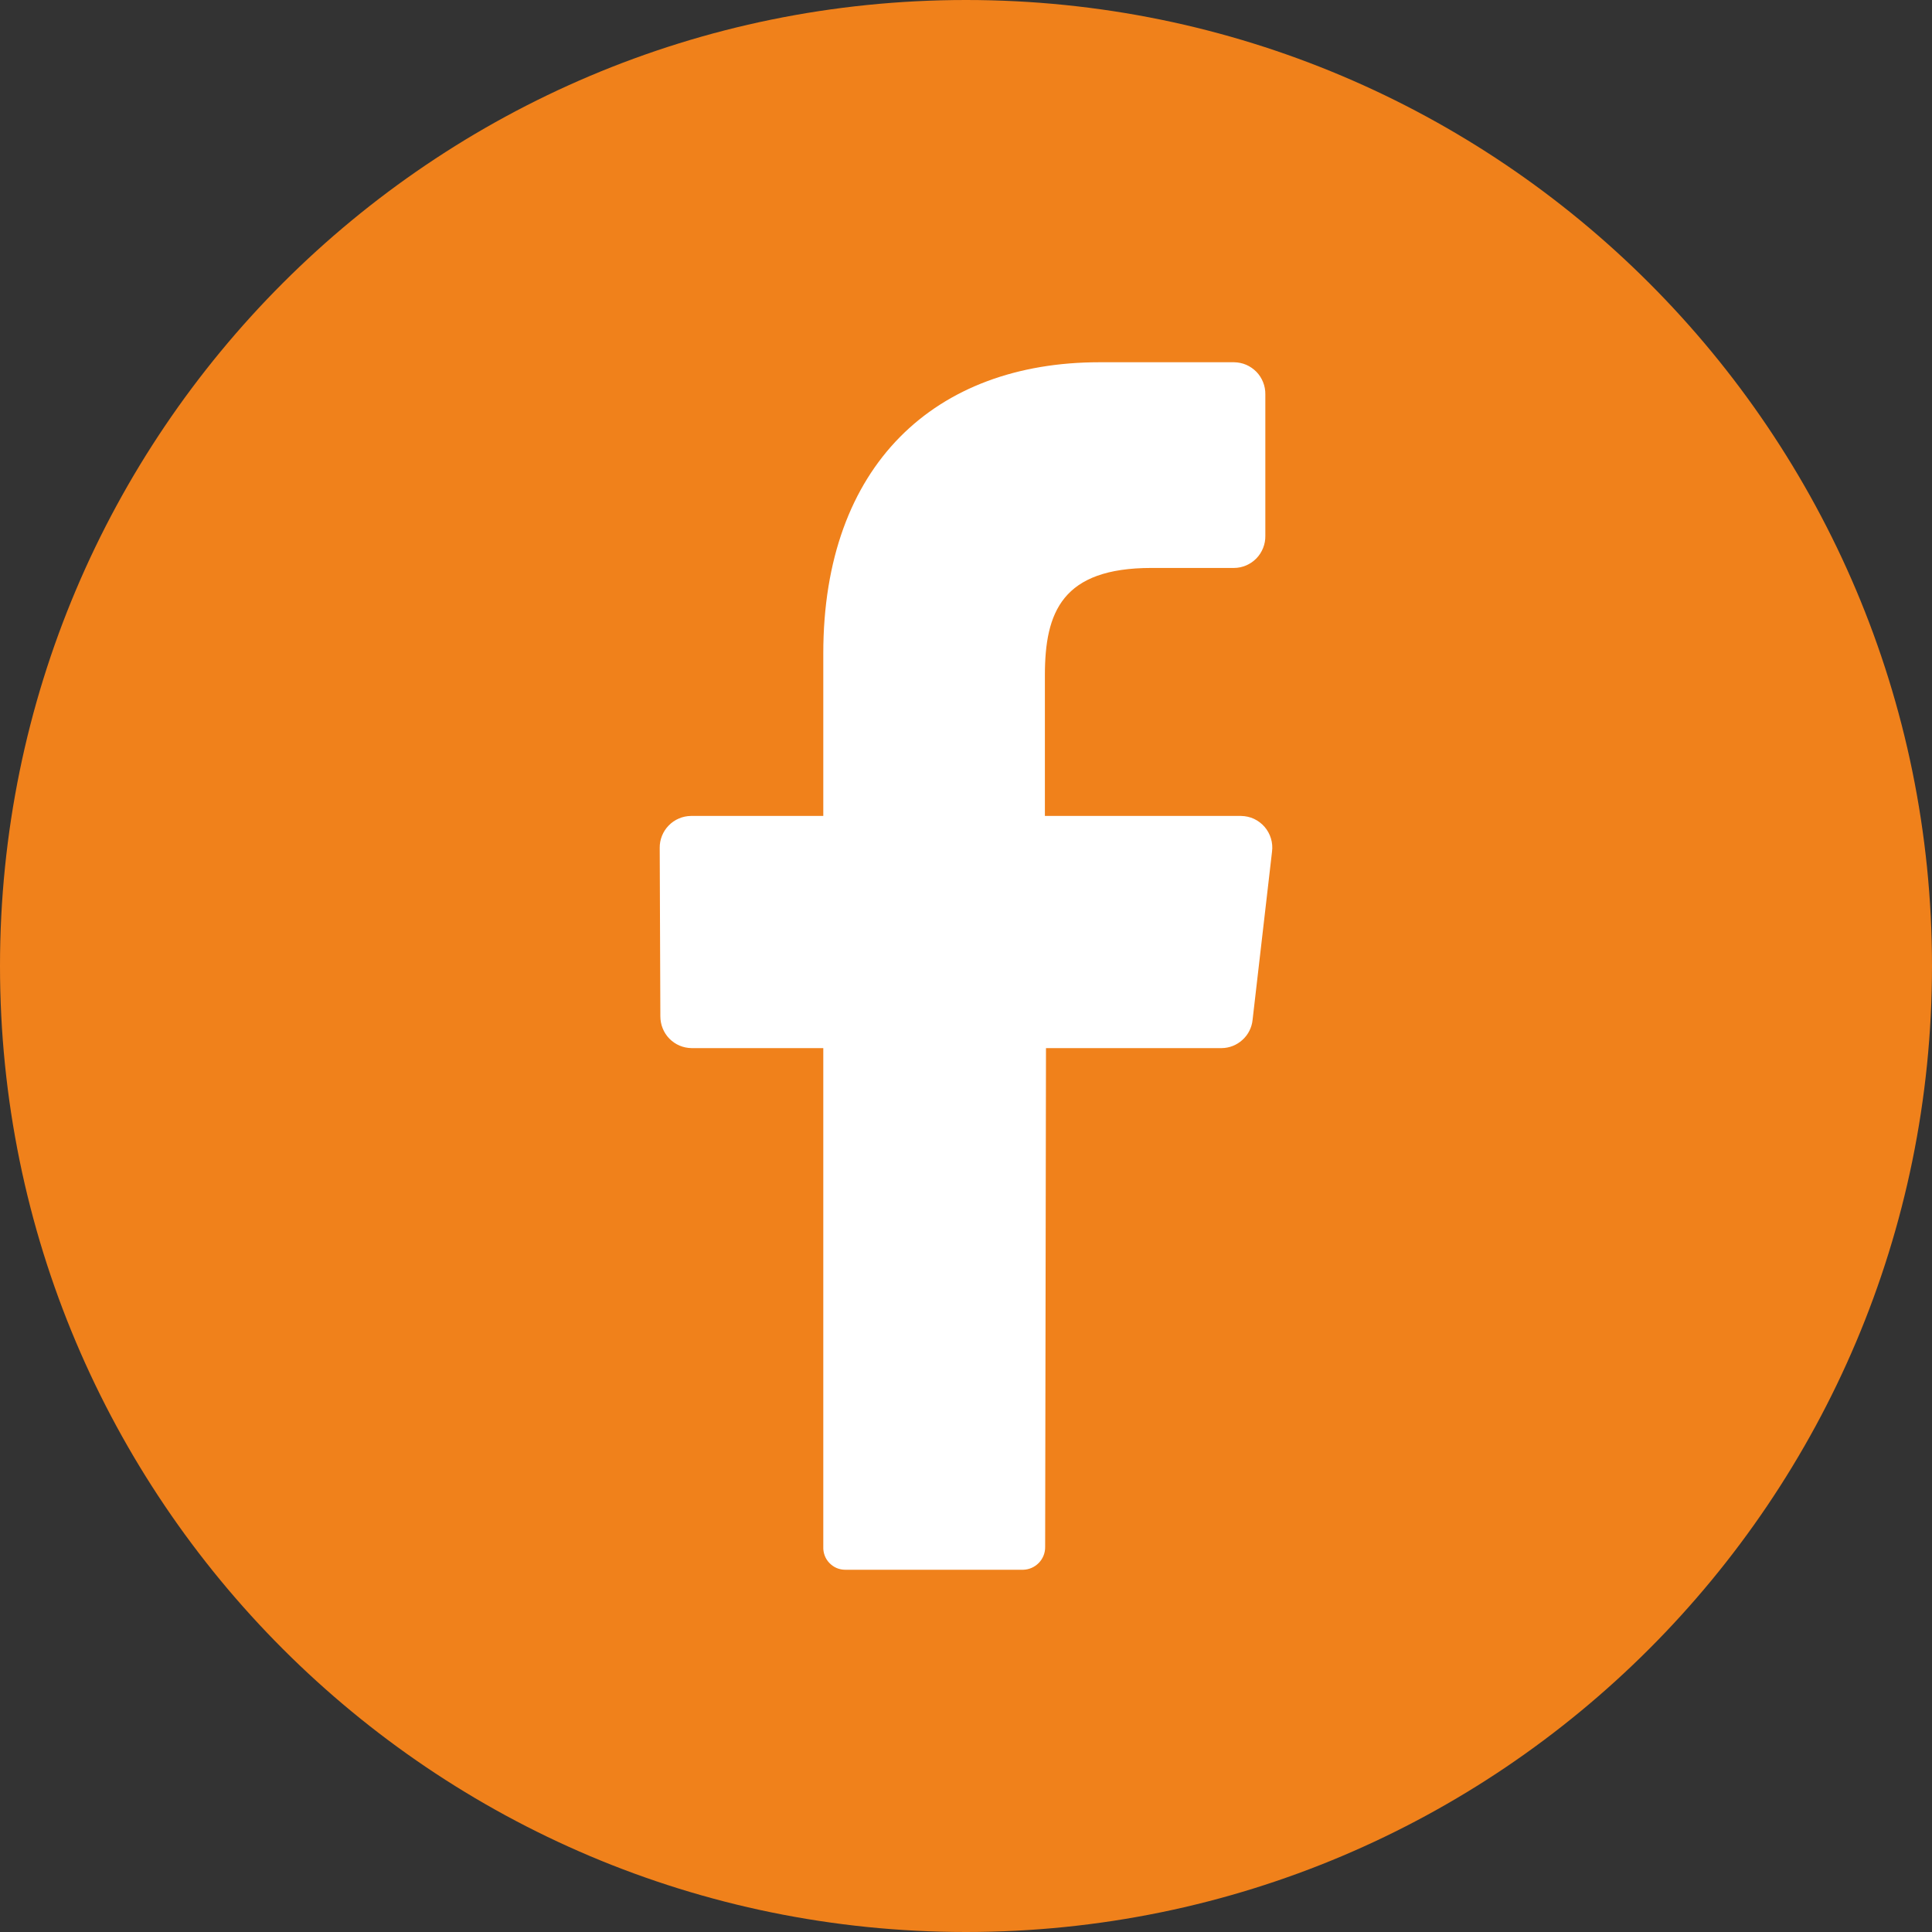
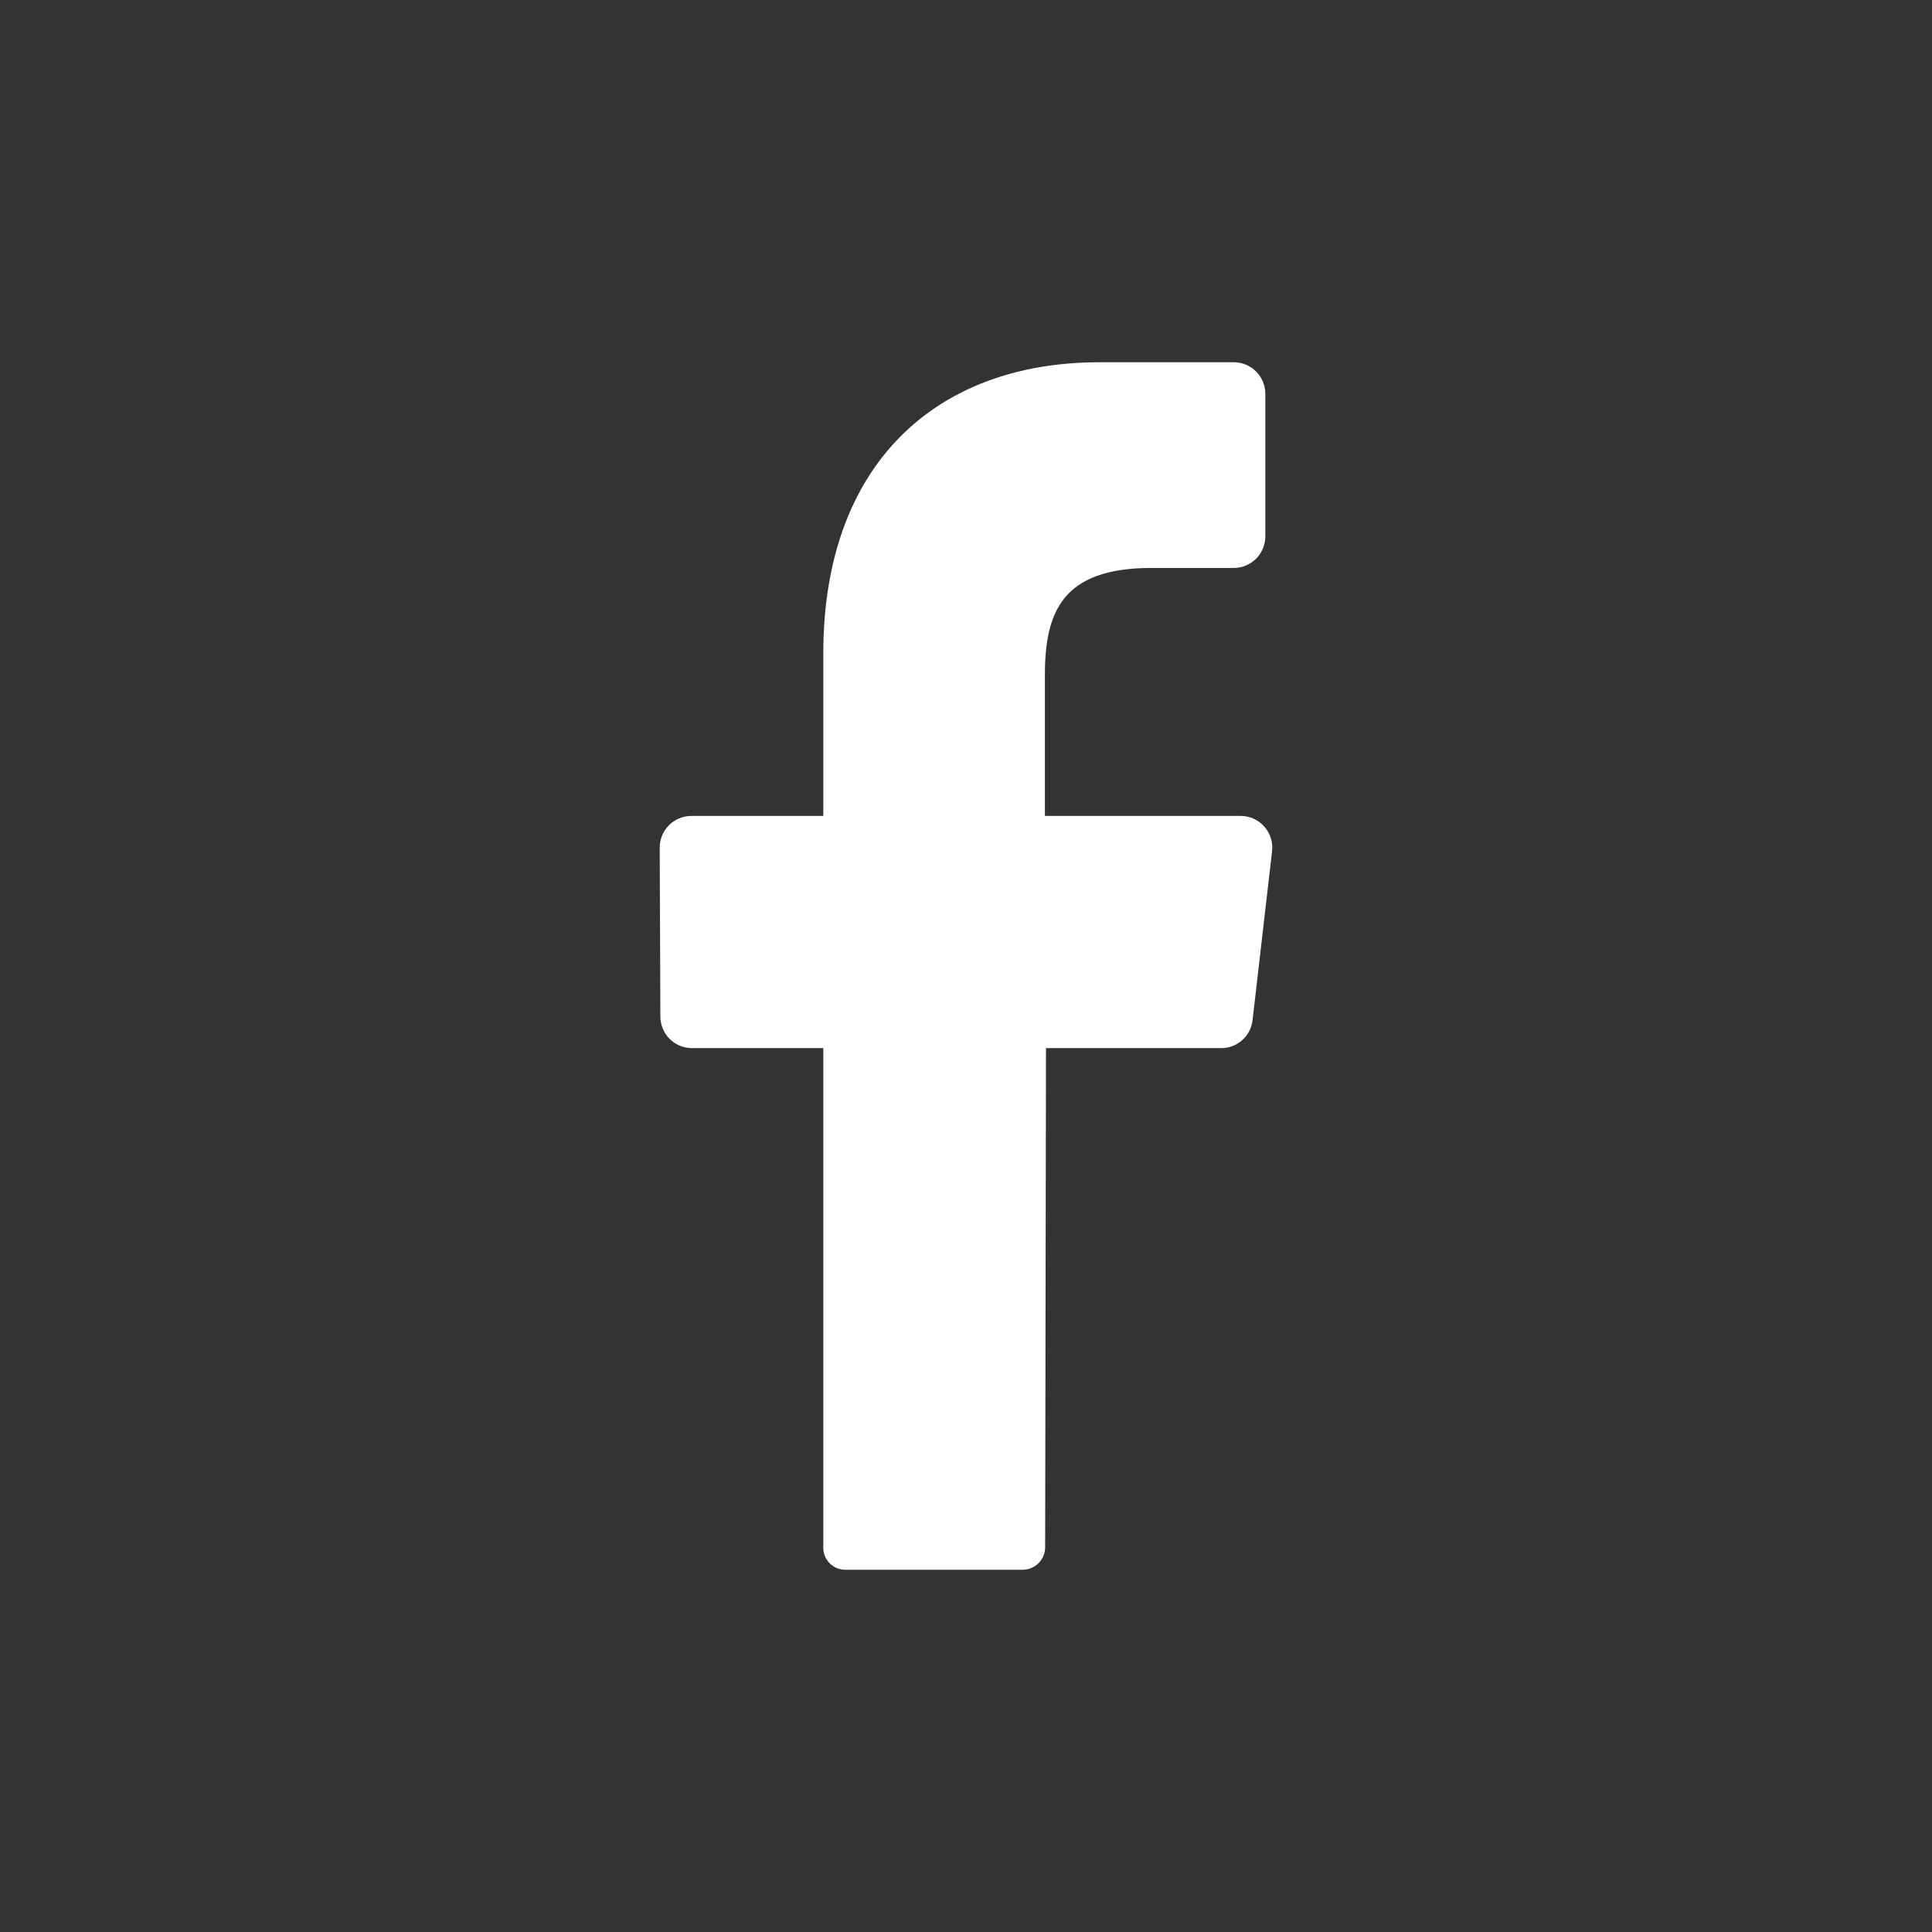
<svg xmlns="http://www.w3.org/2000/svg" width="30" height="30" viewBox="0 0 30 30" fill="none">
  <rect x="0" y="0" width="30" height="30" fill="#333333" stroke="none" />
-   <path d="M15 30C23.284 30 30 23.284 30 15C30 6.716 23.284 0 15 0C6.716 0 0 6.716 0 15C0 23.284 6.716 30 15 30Z" fill="#F0811B" />
  <path d="M19.752 13.224L19.45 15.837C19.438 15.956 19.382 16.067 19.293 16.147C19.205 16.228 19.09 16.274 18.97 16.275H16.242L16.229 24.022C16.23 24.114 16.195 24.202 16.131 24.268C16.067 24.334 15.98 24.373 15.888 24.375H13.125C13.079 24.375 13.034 24.366 12.991 24.348C12.949 24.33 12.911 24.303 12.879 24.27C12.847 24.237 12.822 24.198 12.806 24.155C12.79 24.112 12.782 24.066 12.784 24.02V16.275H10.739C10.674 16.274 10.611 16.261 10.552 16.236C10.493 16.211 10.439 16.174 10.394 16.128C10.349 16.082 10.314 16.028 10.29 15.968C10.266 15.909 10.254 15.845 10.254 15.781L10.244 13.168C10.243 13.103 10.255 13.039 10.279 12.979C10.303 12.919 10.338 12.865 10.383 12.819C10.428 12.772 10.482 12.735 10.541 12.71C10.6 12.684 10.664 12.671 10.728 12.67H12.784V10.147C12.784 7.219 14.523 5.625 17.073 5.625H19.162C19.227 5.626 19.291 5.639 19.35 5.664C19.41 5.69 19.463 5.727 19.509 5.773C19.554 5.819 19.589 5.874 19.613 5.934C19.637 5.994 19.649 6.058 19.648 6.123V8.322C19.649 8.386 19.637 8.45 19.613 8.51C19.589 8.57 19.554 8.625 19.509 8.671C19.463 8.718 19.41 8.754 19.35 8.78C19.291 8.805 19.227 8.819 19.162 8.819H17.881C16.495 8.819 16.225 9.501 16.225 10.486V12.67H19.271C19.341 12.671 19.409 12.686 19.472 12.715C19.535 12.745 19.591 12.787 19.636 12.839C19.681 12.891 19.715 12.953 19.735 13.019C19.755 13.085 19.761 13.155 19.752 13.224V13.224Z" fill="white" />
</svg>